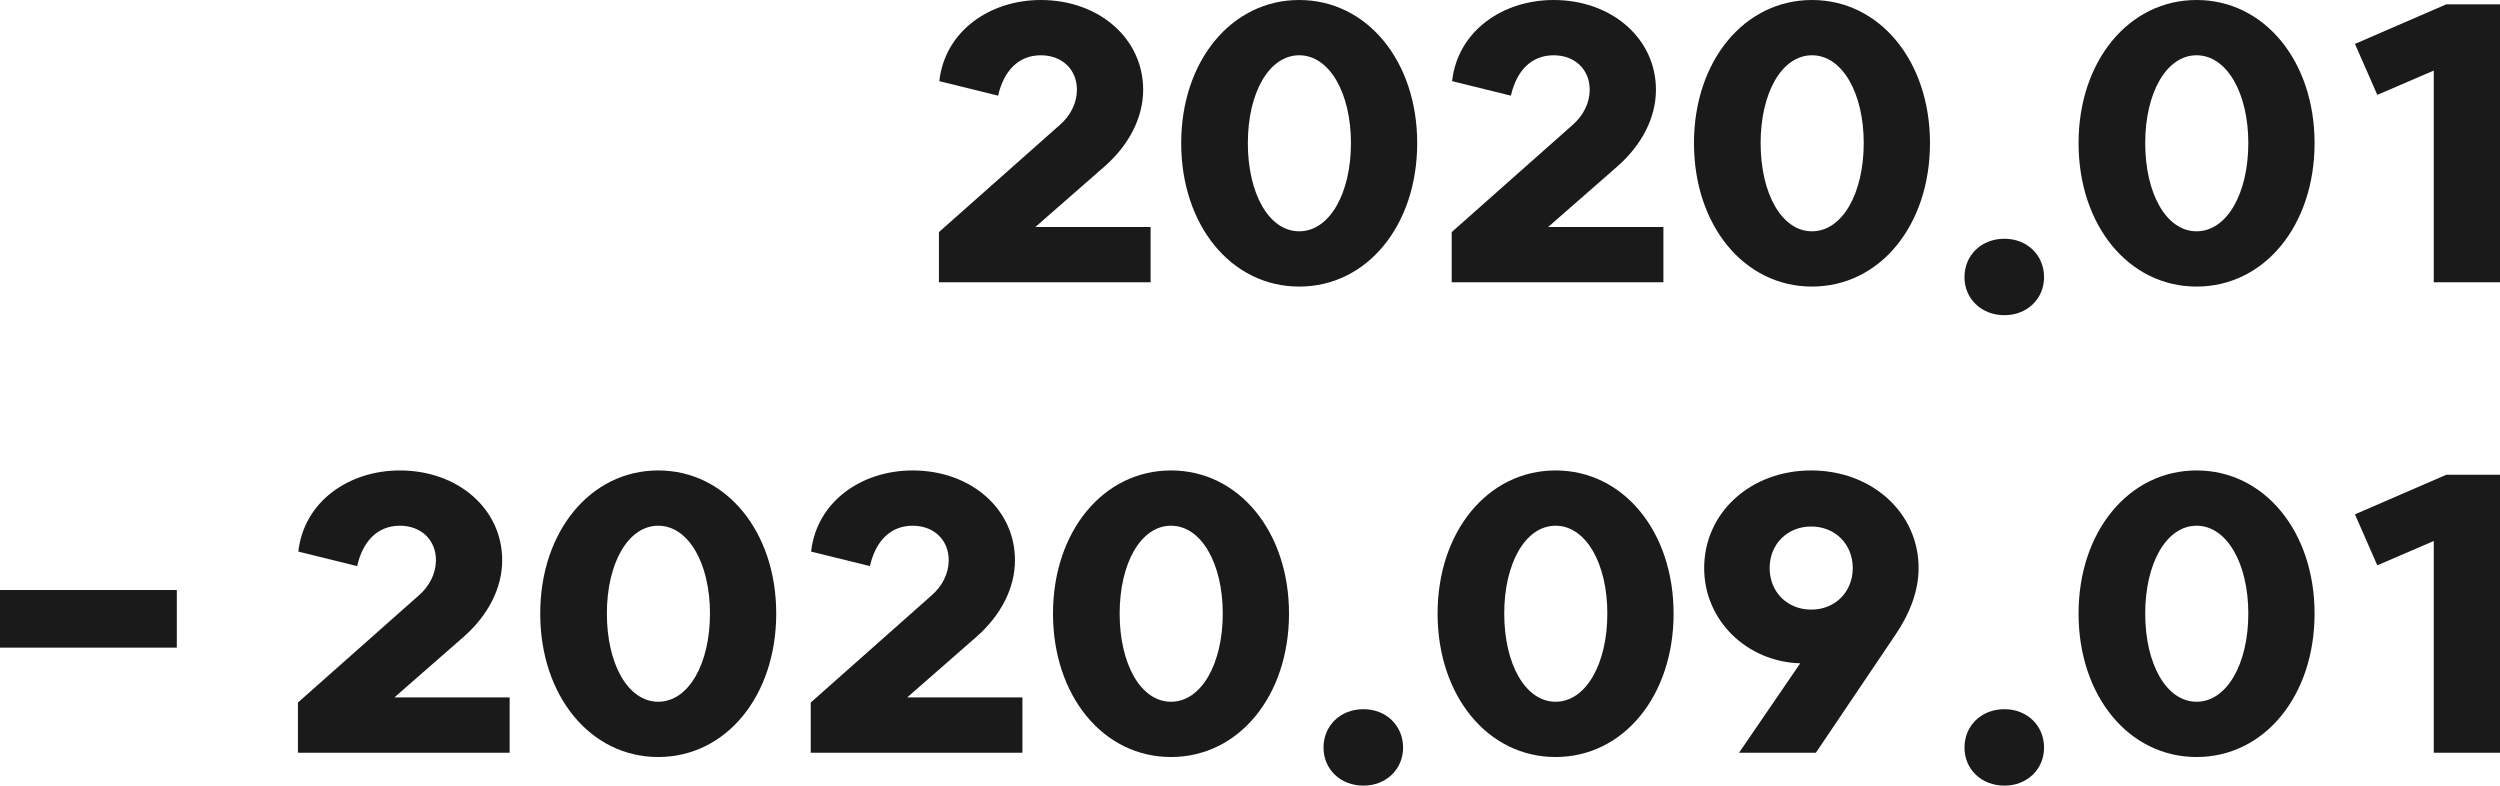
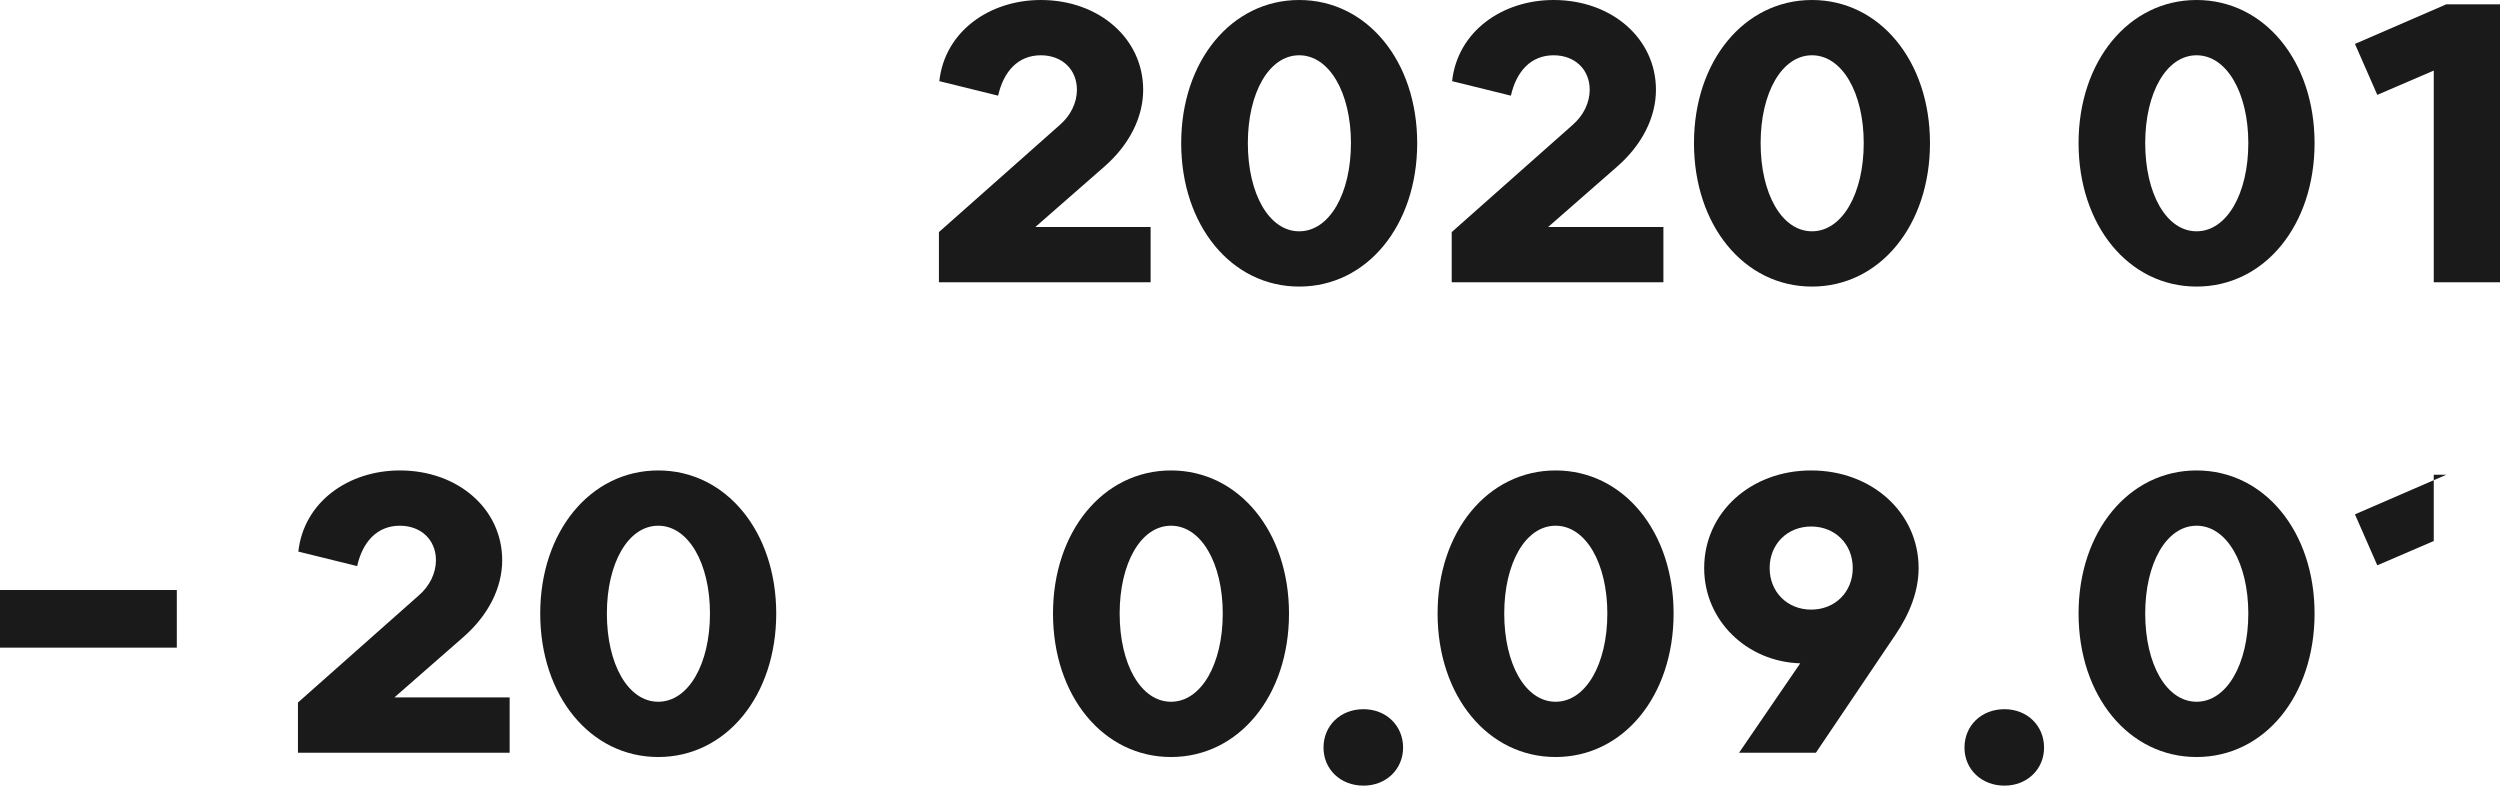
<svg xmlns="http://www.w3.org/2000/svg" version="1.1" id="Layer_1" x="0px" y="0px" viewBox="0 0 127.54 40.08" style="enable-background:new 0 0 127.54 40.08;" xml:space="preserve">
  <style type="text/css">
	.st0{fill:#1A1A1A;}
</style>
  <g>
    <g>
      <path class="st0" d="M56.34,8.5l-3.52,3.08h5.88v2.82H47.9v-2.56l6.16-5.46c0.56-0.48,0.88-1.14,0.88-1.8    c0-1.04-0.76-1.76-1.84-1.76c-1.16,0-1.9,0.82-2.18,2.06l-3-0.74C48.2,1.6,50.48,0,53.1,0c2.96,0,5.22,1.96,5.22,4.58    C58.32,6,57.6,7.4,56.34,8.5z" />
      <path class="st0" d="M66.28,0c3.46,0,6.02,3.12,6.02,7.3c0,4.2-2.56,7.32-6.02,7.32c-3.46,0-6.02-3.12-6.02-7.32    C60.26,3.12,62.82,0,66.28,0z M66.28,2.82c-1.54,0-2.62,1.92-2.62,4.48c0,2.58,1.08,4.5,2.62,4.5c1.54,0,2.64-1.92,2.64-4.5    C68.92,4.74,67.82,2.82,66.28,2.82z" />
      <path class="st0" d="M82.5,8.5l-3.52,3.08h5.88v2.82h-10.8v-2.56l6.16-5.46c0.56-0.48,0.88-1.14,0.88-1.8    c0-1.04-0.76-1.76-1.84-1.76c-1.16,0-1.9,0.82-2.18,2.06l-3-0.74C74.36,1.6,76.64,0,79.26,0c2.96,0,5.22,1.96,5.22,4.58    C84.48,6,83.76,7.4,82.5,8.5z" />
      <path class="st0" d="M92.44,0c3.46,0,6.02,3.12,6.02,7.3c0,4.2-2.56,7.32-6.02,7.32c-3.46,0-6.02-3.12-6.02-7.32    C86.42,3.12,88.98,0,92.44,0z M92.44,2.82c-1.54,0-2.62,1.92-2.62,4.48c0,2.58,1.08,4.5,2.62,4.5c1.54,0,2.64-1.92,2.64-4.5    C95.08,4.74,93.98,2.82,92.44,2.82z" />
-       <path class="st0" d="M100.22,14.14c0-1.12,0.86-1.96,2.04-1.96c1.16,0,2.02,0.84,2.02,1.96c0,1.1-0.86,1.94-2.02,1.94    C101.08,16.08,100.22,15.24,100.22,14.14z" />
      <path class="st0" d="M112.06,0c3.46,0,6.02,3.12,6.02,7.3c0,4.2-2.56,7.32-6.02,7.32c-3.46,0-6.02-3.12-6.02-7.32    C106.04,3.12,108.6,0,112.06,0z M112.06,2.82c-1.54,0-2.62,1.92-2.62,4.48c0,2.58,1.08,4.5,2.62,4.5c1.54,0,2.64-1.92,2.64-4.5    C114.7,4.74,113.6,2.82,112.06,2.82z" />
      <path class="st0" d="M124.8,0.22h2.74V14.4h-3.38V3.6l-2.88,1.24l-1.14-2.6L124.8,0.22z" />
      <path class="st0" d="M9.02,33.04H0V30.1h9.02V33.04z" />
      <path class="st0" d="M23.64,32.5l-3.52,3.08H26v2.82H15.2v-2.56l6.16-5.46c0.56-0.48,0.88-1.14,0.88-1.8    c0-1.04-0.76-1.76-1.84-1.76c-1.16,0-1.9,0.82-2.18,2.06l-3-0.74C15.5,25.6,17.78,24,20.4,24c2.96,0,5.22,1.96,5.22,4.58    C25.62,30,24.9,31.4,23.64,32.5z" />
      <path class="st0" d="M33.58,24c3.46,0,6.02,3.12,6.02,7.3c0,4.2-2.56,7.32-6.02,7.32c-3.46,0-6.02-3.12-6.02-7.32    C27.56,27.12,30.12,24,33.58,24z M33.58,26.82c-1.54,0-2.62,1.92-2.62,4.48c0,2.58,1.08,4.5,2.62,4.5c1.54,0,2.64-1.92,2.64-4.5    C36.22,28.74,35.12,26.82,33.58,26.82z" />
-       <path class="st0" d="M49.8,32.5l-3.52,3.08h5.88v2.82h-10.8v-2.56l6.16-5.46c0.56-0.48,0.88-1.14,0.88-1.8    c0-1.04-0.76-1.76-1.84-1.76c-1.16,0-1.9,0.82-2.18,2.06l-3-0.74C41.66,25.6,43.94,24,46.56,24c2.96,0,5.22,1.96,5.22,4.58    C51.78,30,51.06,31.4,49.8,32.5z" />
      <path class="st0" d="M59.74,24c3.46,0,6.02,3.12,6.02,7.3c0,4.2-2.56,7.32-6.02,7.32c-3.46,0-6.02-3.12-6.02-7.32    C53.72,27.12,56.28,24,59.74,24z M59.74,26.82c-1.54,0-2.62,1.92-2.62,4.48c0,2.58,1.08,4.5,2.62,4.5c1.54,0,2.64-1.92,2.64-4.5    C62.38,28.74,61.28,26.82,59.74,26.82z" />
      <path class="st0" d="M67.52,38.14c0-1.12,0.86-1.96,2.04-1.96c1.16,0,2.02,0.84,2.02,1.96c0,1.1-0.86,1.94-2.02,1.94    C68.38,40.08,67.52,39.24,67.52,38.14z" />
      <path class="st0" d="M79.36,24c3.46,0,6.02,3.12,6.02,7.3c0,4.2-2.56,7.32-6.02,7.32c-3.46,0-6.02-3.12-6.02-7.32    C73.34,27.12,75.9,24,79.36,24z M79.36,26.82c-1.54,0-2.62,1.92-2.62,4.48c0,2.58,1.08,4.5,2.62,4.5c1.54,0,2.64-1.92,2.64-4.5    C82,28.74,80.9,26.82,79.36,26.82z" />
      <path class="st0" d="M97.88,28.98c0,1.18-0.46,2.34-1.18,3.4l-4.06,6.02h-3.92l3.12-4.56c-2.72-0.08-4.9-2.18-4.9-4.86    c0-2.82,2.36-4.98,5.46-4.98S97.88,26.16,97.88,28.98z M94.52,28.98c0-1.22-0.9-2.12-2.12-2.12c-1.22,0-2.12,0.9-2.12,2.12    c0,1.22,0.9,2.12,2.12,2.12C93.62,31.1,94.52,30.2,94.52,28.98z" />
      <path class="st0" d="M100.22,38.14c0-1.12,0.86-1.96,2.04-1.96c1.16,0,2.02,0.84,2.02,1.96c0,1.1-0.86,1.94-2.02,1.94    C101.08,40.08,100.22,39.24,100.22,38.14z" />
      <path class="st0" d="M112.06,24c3.46,0,6.02,3.12,6.02,7.3c0,4.2-2.56,7.32-6.02,7.32c-3.46,0-6.02-3.12-6.02-7.32    C106.04,27.12,108.6,24,112.06,24z M112.06,26.82c-1.54,0-2.62,1.92-2.62,4.48c0,2.58,1.08,4.5,2.62,4.5    c1.54,0,2.64-1.92,2.64-4.5C114.7,28.74,113.6,26.82,112.06,26.82z" />
-       <path class="st0" d="M124.8,24.22h2.74V38.4h-3.38V27.6l-2.88,1.24l-1.14-2.6L124.8,24.22z" />
+       <path class="st0" d="M124.8,24.22h2.74h-3.38V27.6l-2.88,1.24l-1.14-2.6L124.8,24.22z" />
    </g>
  </g>
</svg>